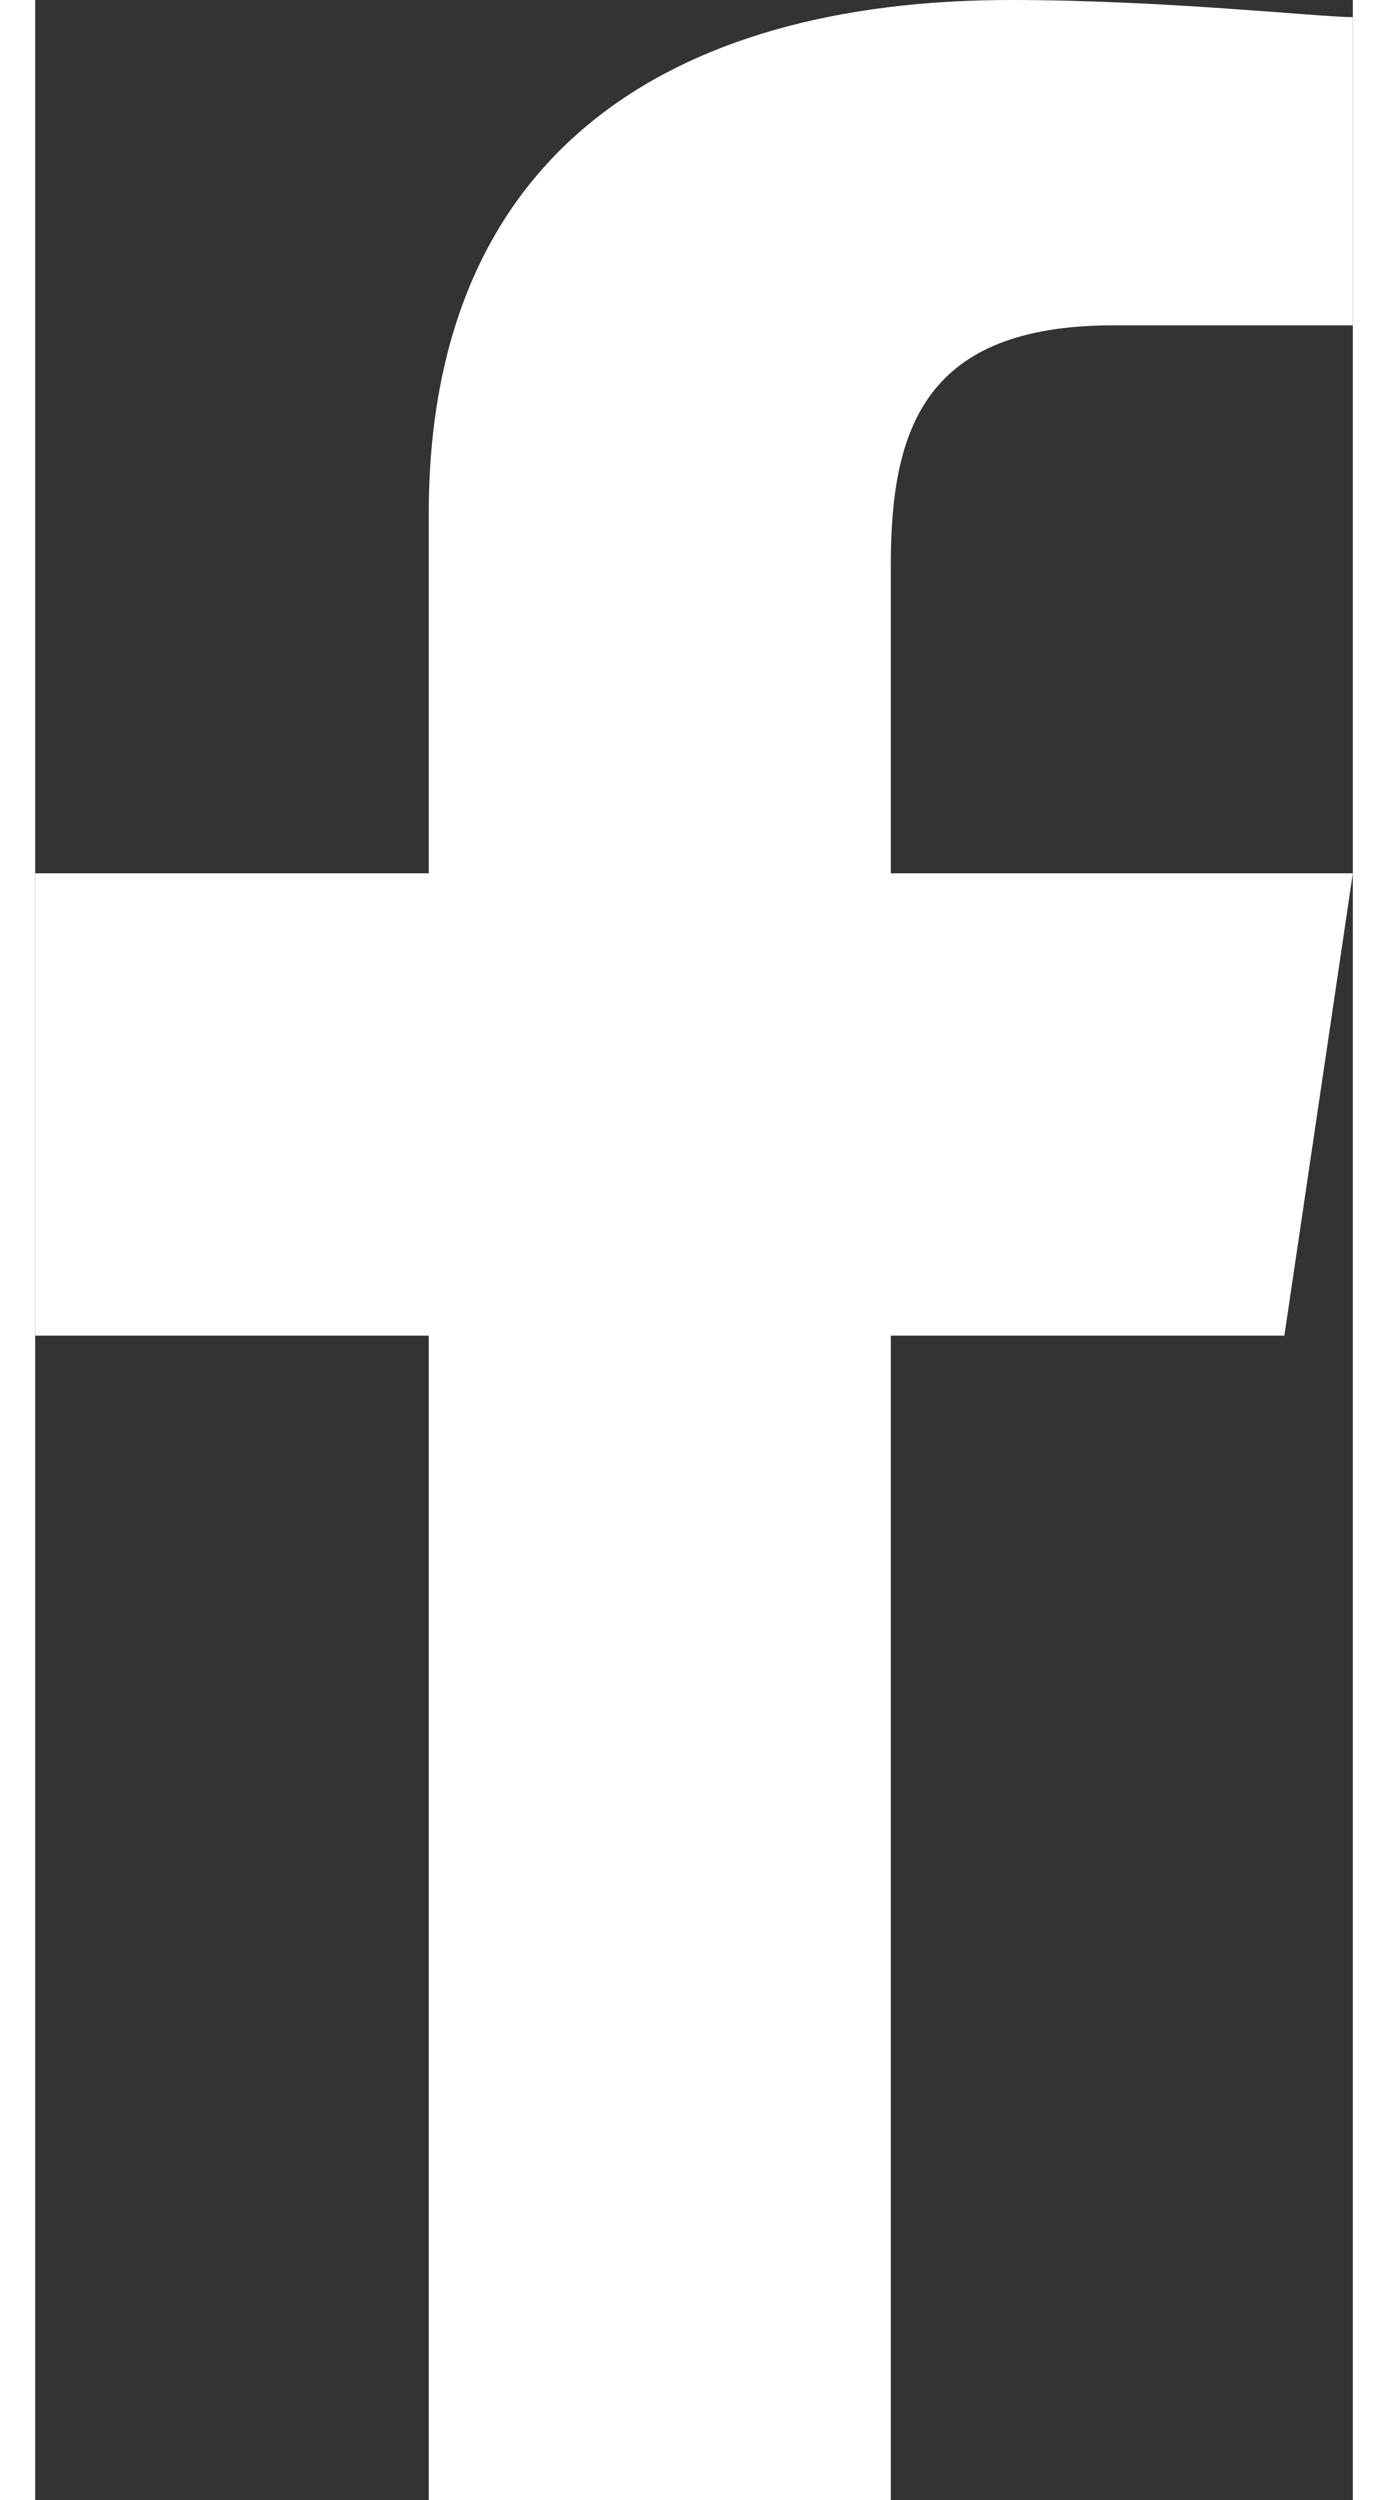
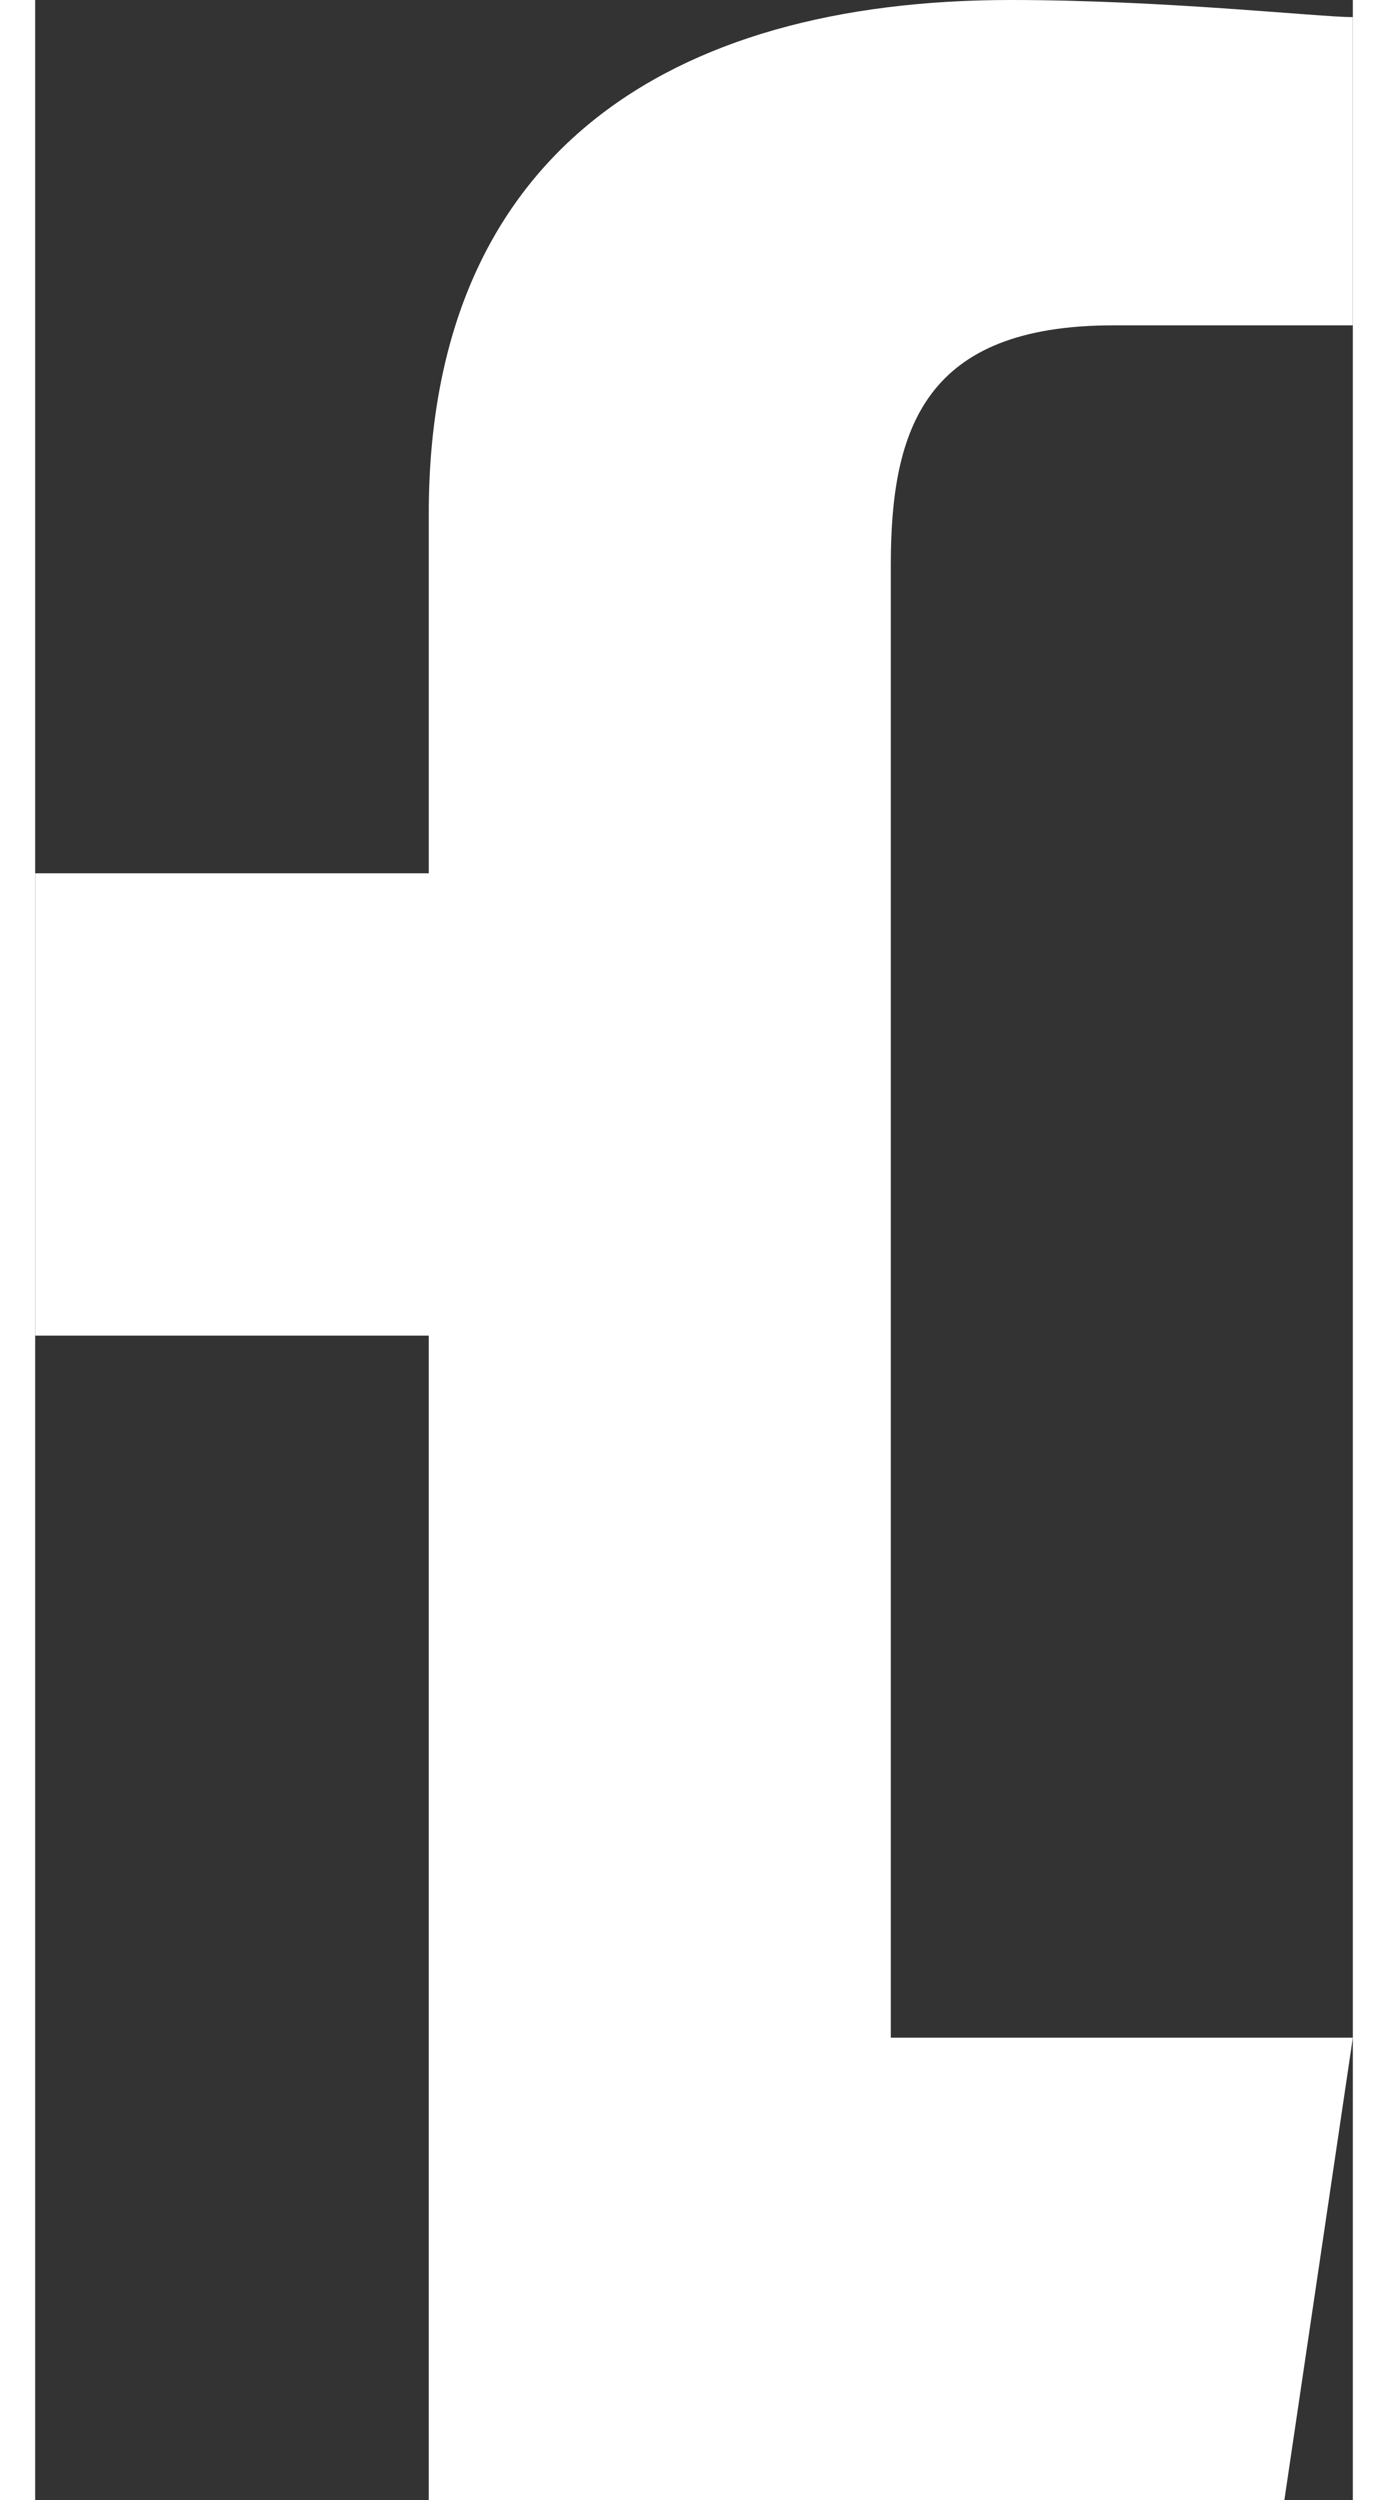
<svg xmlns="http://www.w3.org/2000/svg" version="1.1" id="Layer_1" x="0px" y="0px" width="10px" height="18px" viewBox="0 0 7.7 14.6" style="enable-background:new 0 0 7.7 14.6;" xml:space="preserve">
  <rect x="0" y="0" width="7.7" height="14.6" fill="#333333" stroke="none" />
  <style type="text/css">

	.st0{fill-rule:evenodd;clip-rule:evenodd;fill:#FFFFFF;}

</style>
  <g>
-     <path class="st0" d="M7.7,0.1C7.5,0.1,6.6,0,5.7,0c-2,0-3.4,0.9-3.4,3v2.1H0v2.7h2.3v6.8H5V7.8h2.3l0.4-2.7H5V3.3   c0-0.8,0.2-1.4,1.3-1.4h1.4V0.1z" />
+     <path class="st0" d="M7.7,0.1C7.5,0.1,6.6,0,5.7,0c-2,0-3.4,0.9-3.4,3v2.1H0v2.7h2.3v6.8H5h2.3l0.4-2.7H5V3.3   c0-0.8,0.2-1.4,1.3-1.4h1.4V0.1z" />
  </g>
</svg>